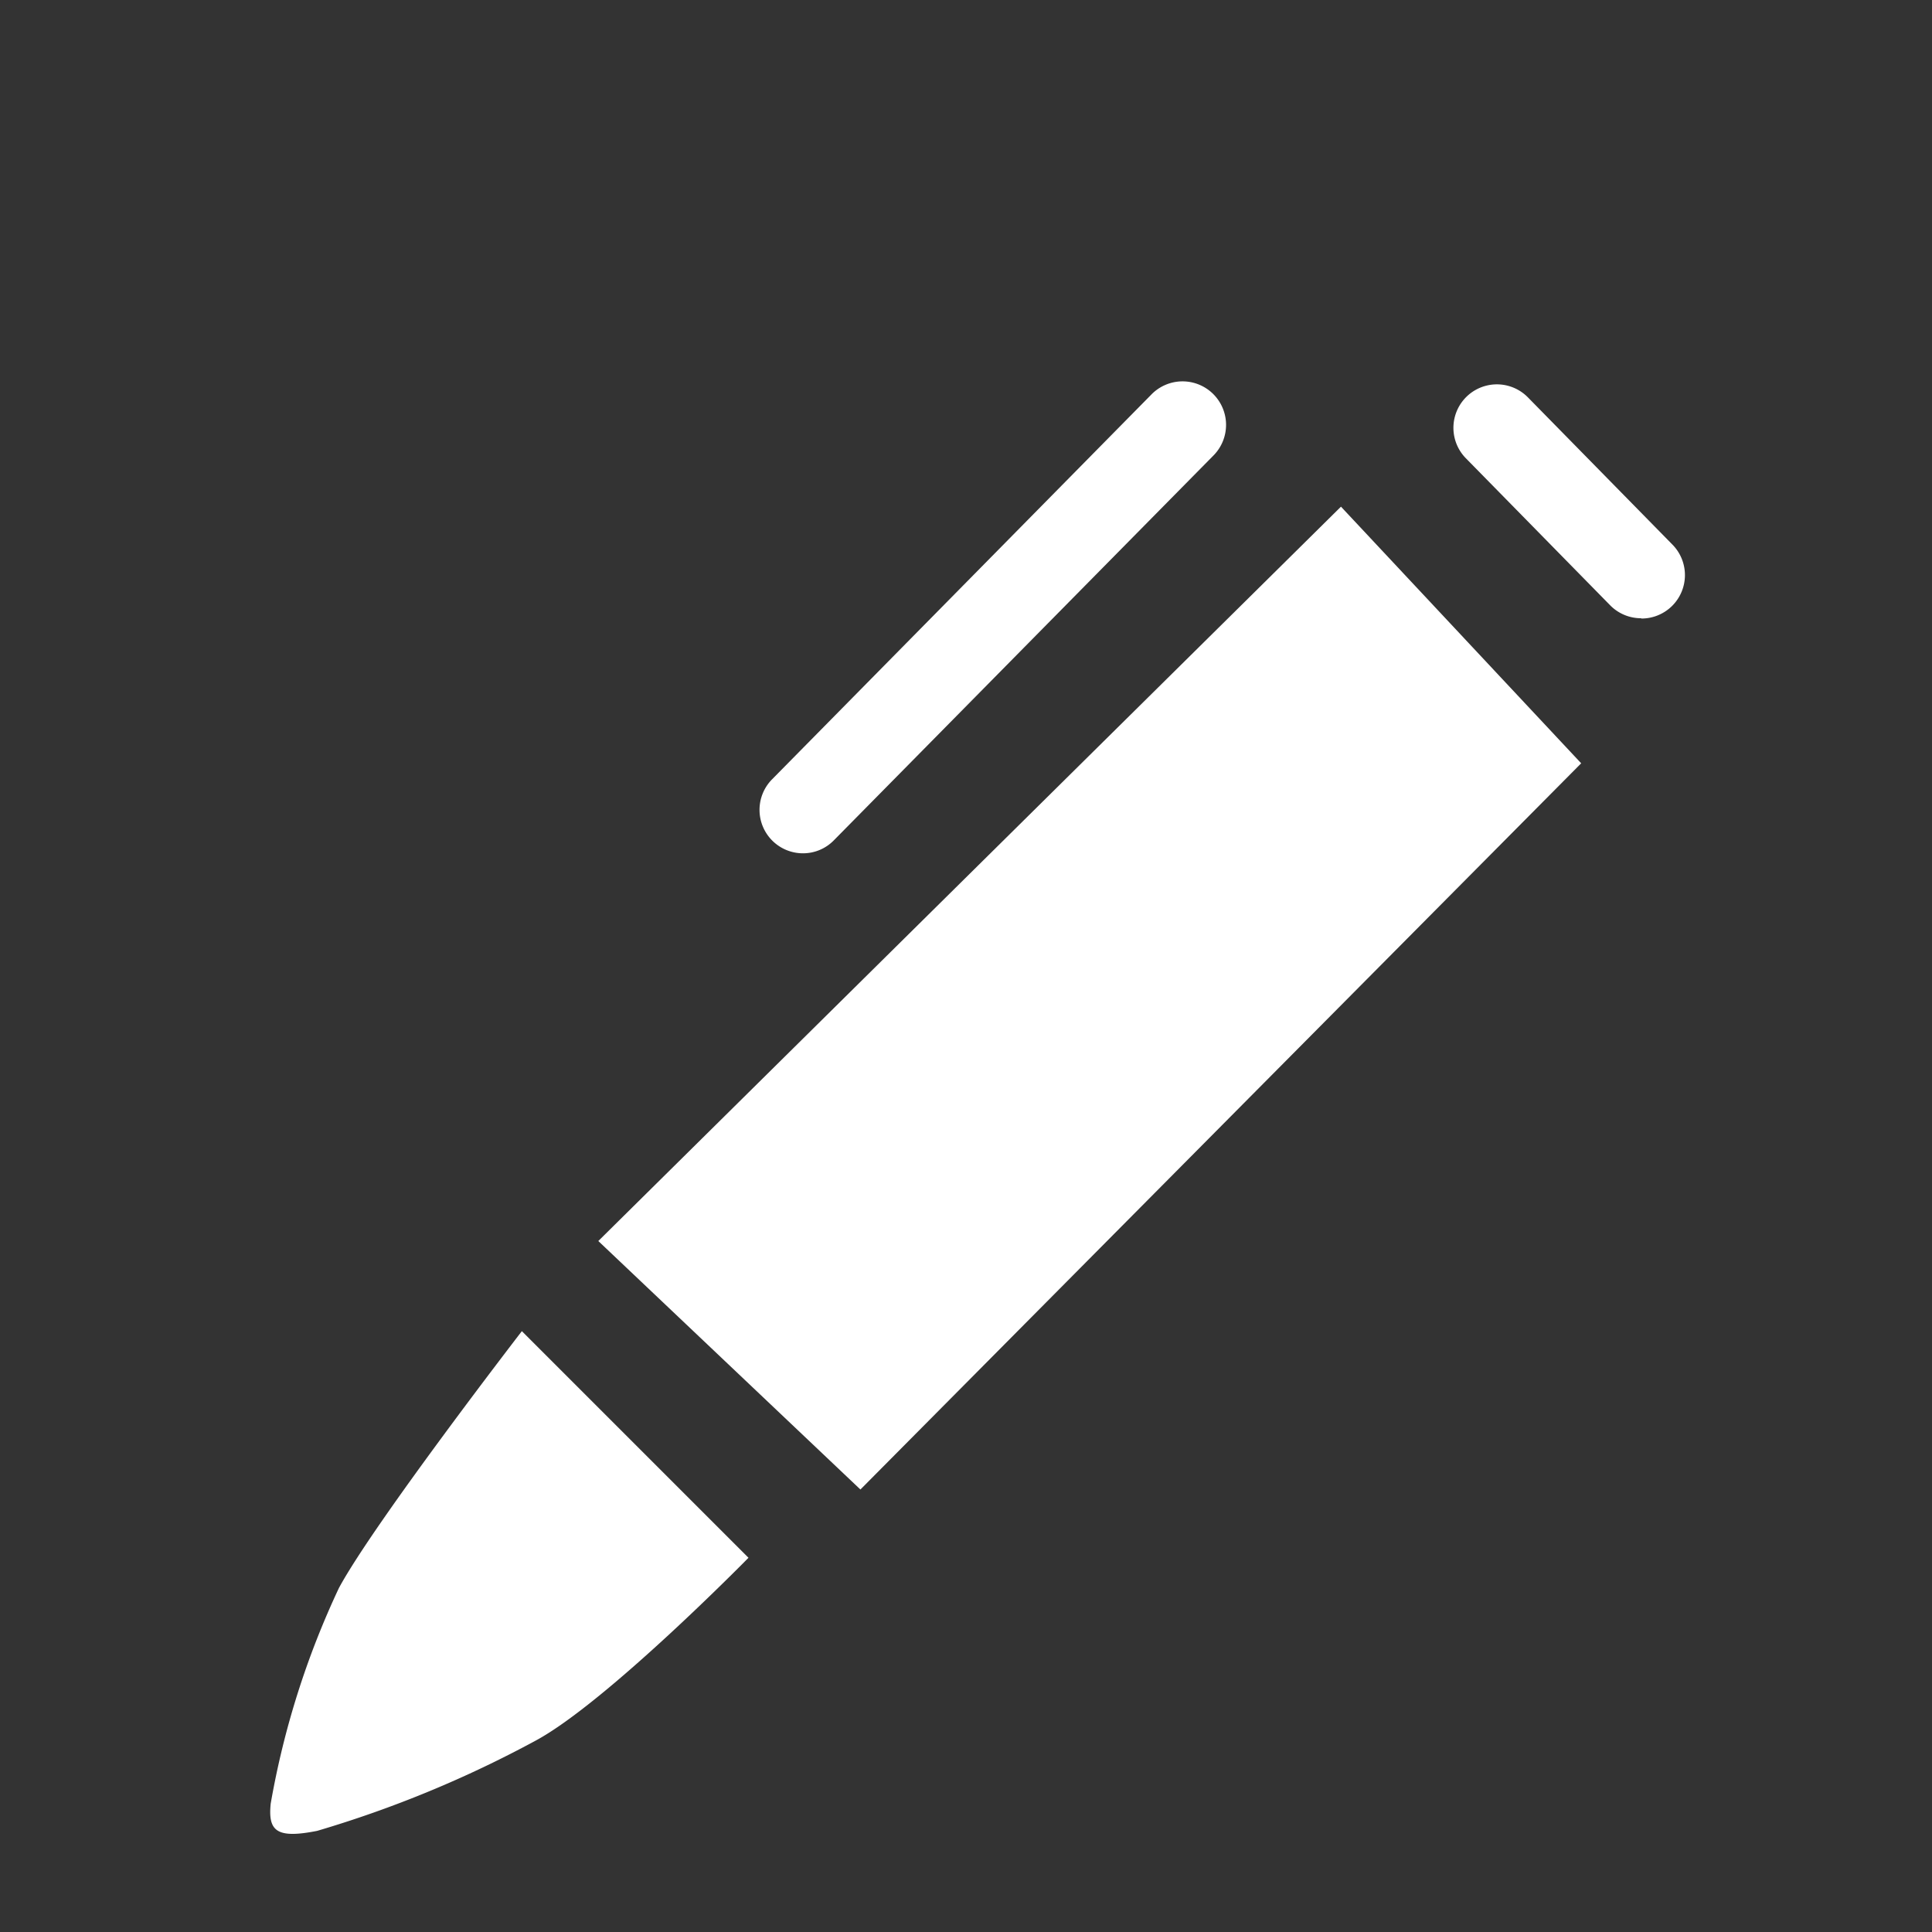
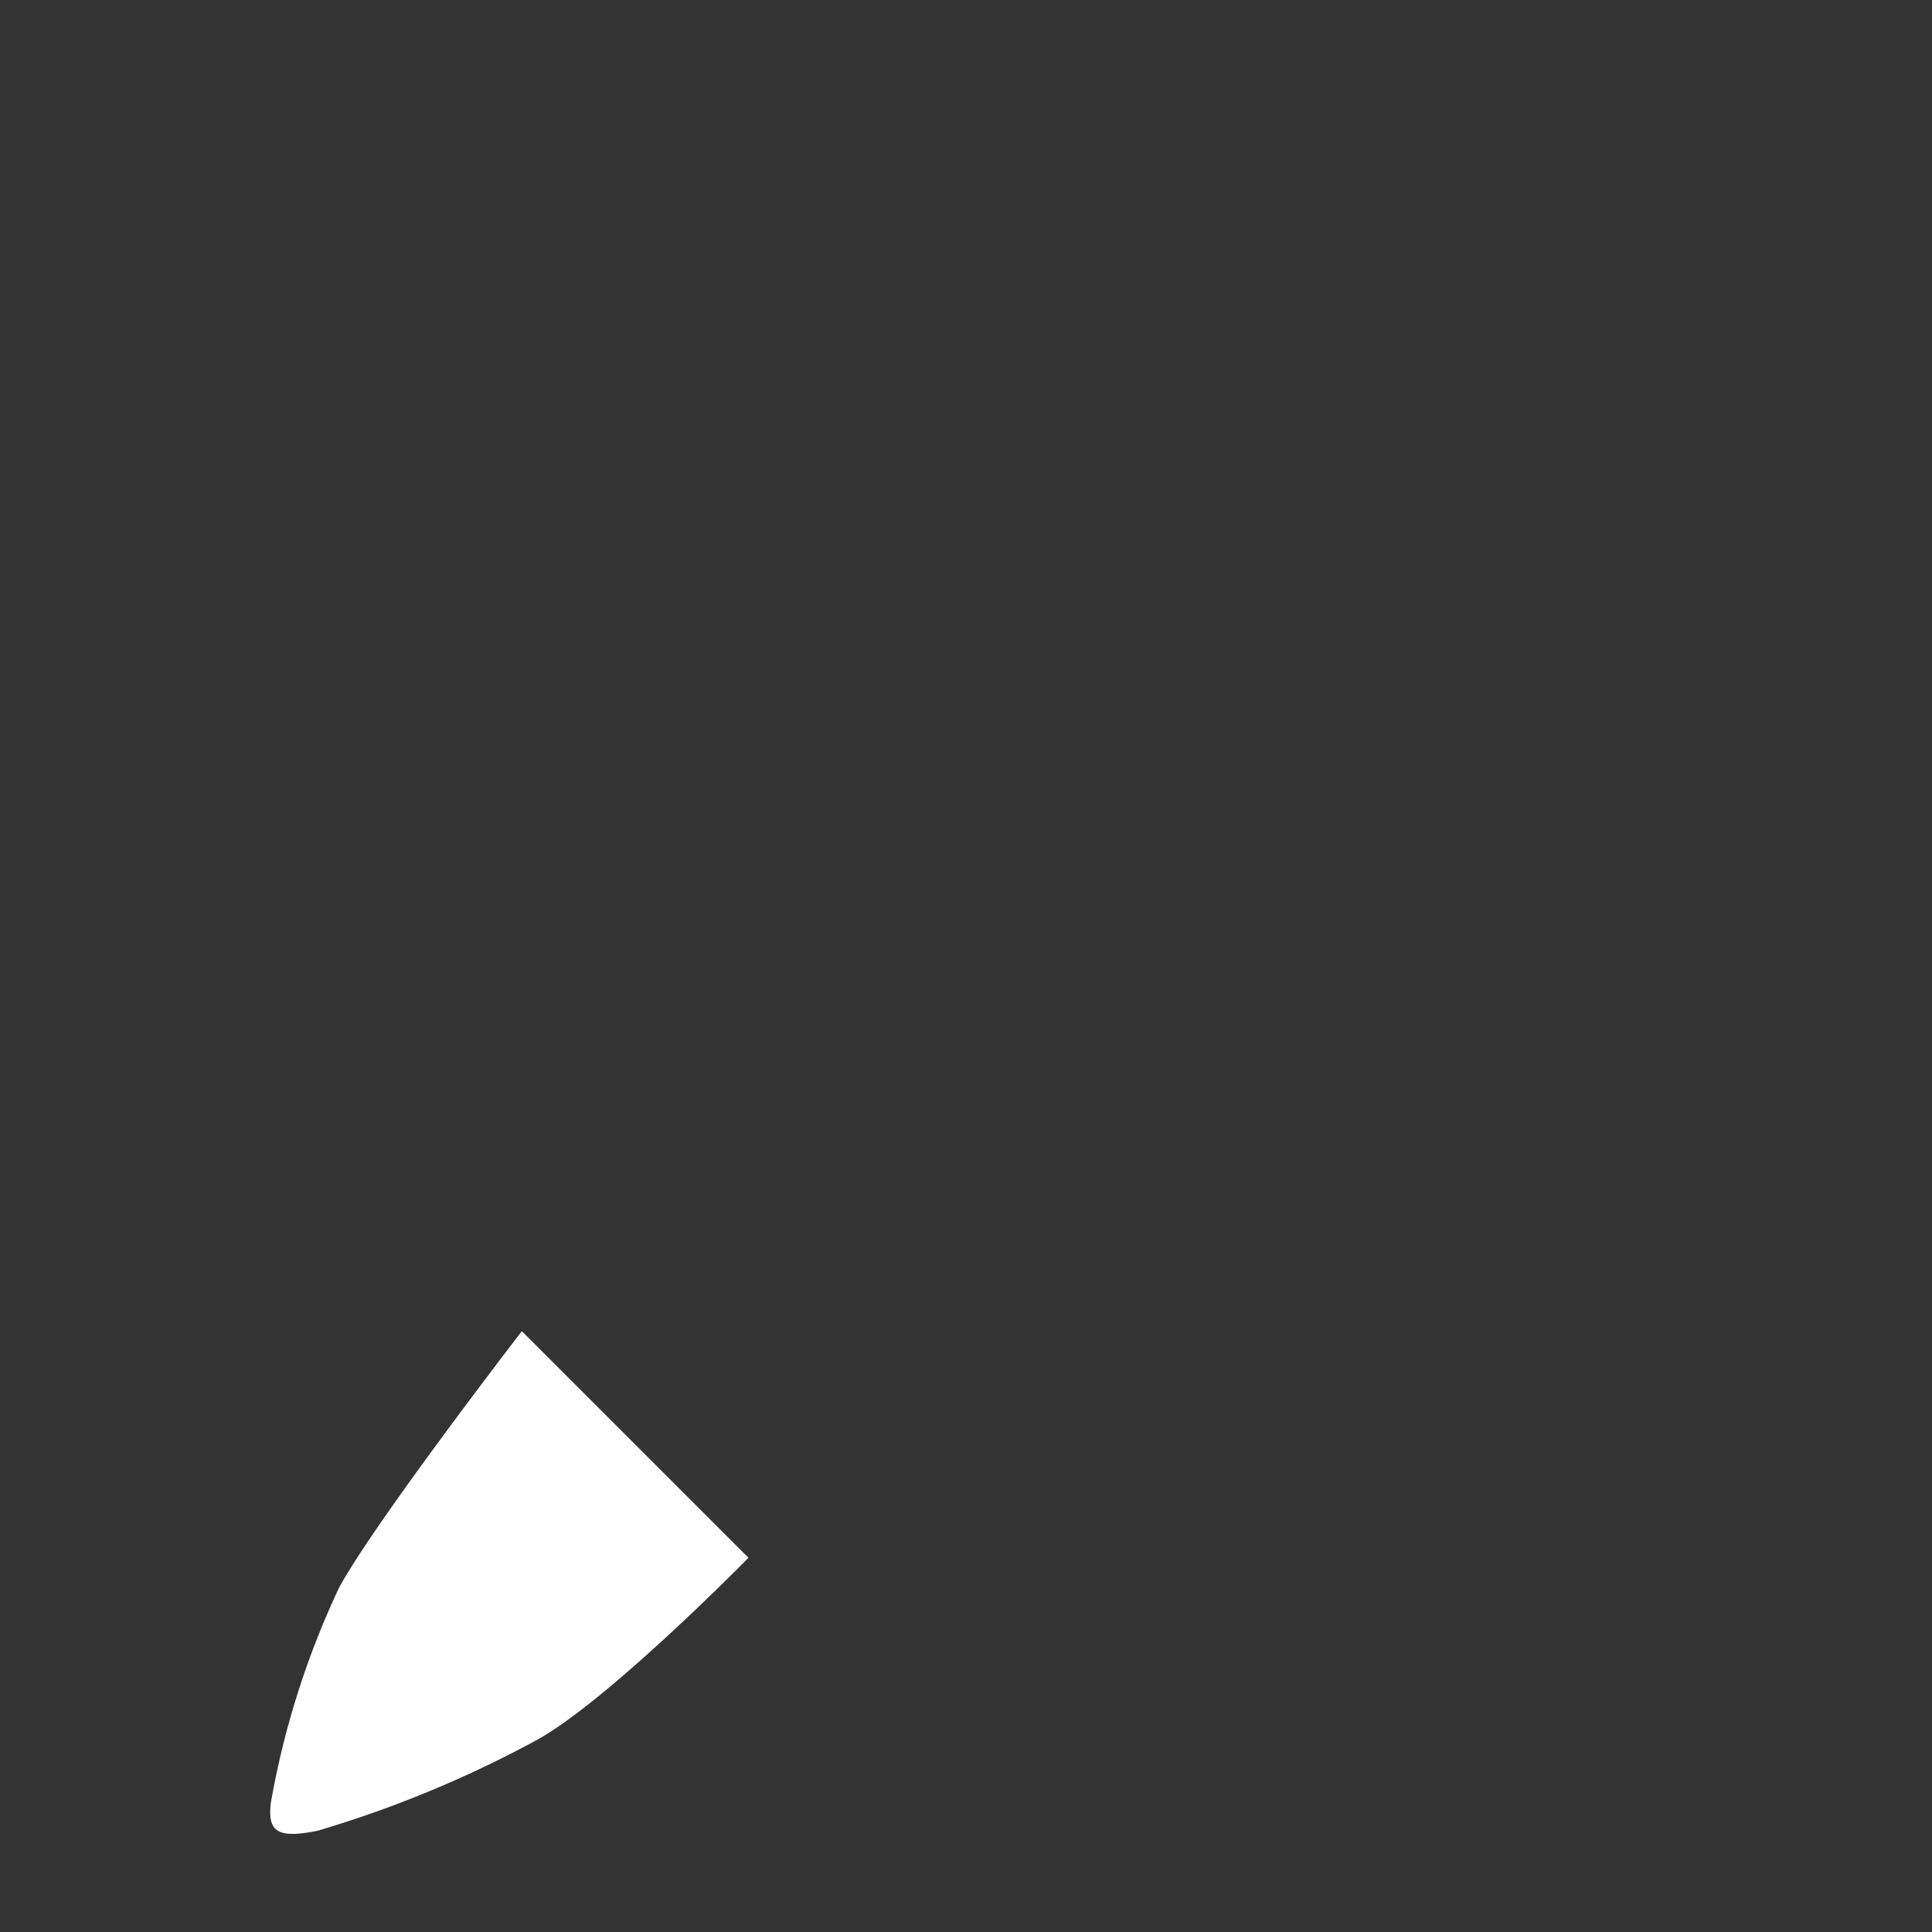
<svg xmlns="http://www.w3.org/2000/svg" height="21.167mm" viewBox="0 0 60 60" width="21.167mm">
  <rect x="0" y="0" width="60" height="60" fill="#333333" stroke="none" />
-   <path d="m0 0h60v60h-60z" fill="none" opacity=".7" />
  <g fill="#fff">
-     <path d="m24.941 26.5a1.349 1.349 0 0 1 -.961-2.3l11.784-11.955a1.35 1.35 0 0 1 1.922 1.9l-11.786 11.948a1.338 1.338 0 0 1 -.959.407z" />
-     <path d="m50.971 19.2a1.343 1.343 0 0 1 -.964-.4l-4.493-4.578a1.35 1.35 0 0 1 1.927-1.891l4.494 4.578a1.349 1.349 0 0 1 -.964 2.3z" />
-     <path d="m49.105 23.705-7.46-7.97-23.064 22.806 8.14 7.717z" />
    <path d="m23.245 48.378-7.038-7.038s-4.579 5.937-5.679 7.972a26.348 26.348 0 0 0 -2.121 6.7c-.085.847.17 1.1 1.443.847a35.109 35.109 0 0 0 6.781-2.8c2.206-1.187 6.614-5.681 6.614-5.681z" />
  </g>
</svg>